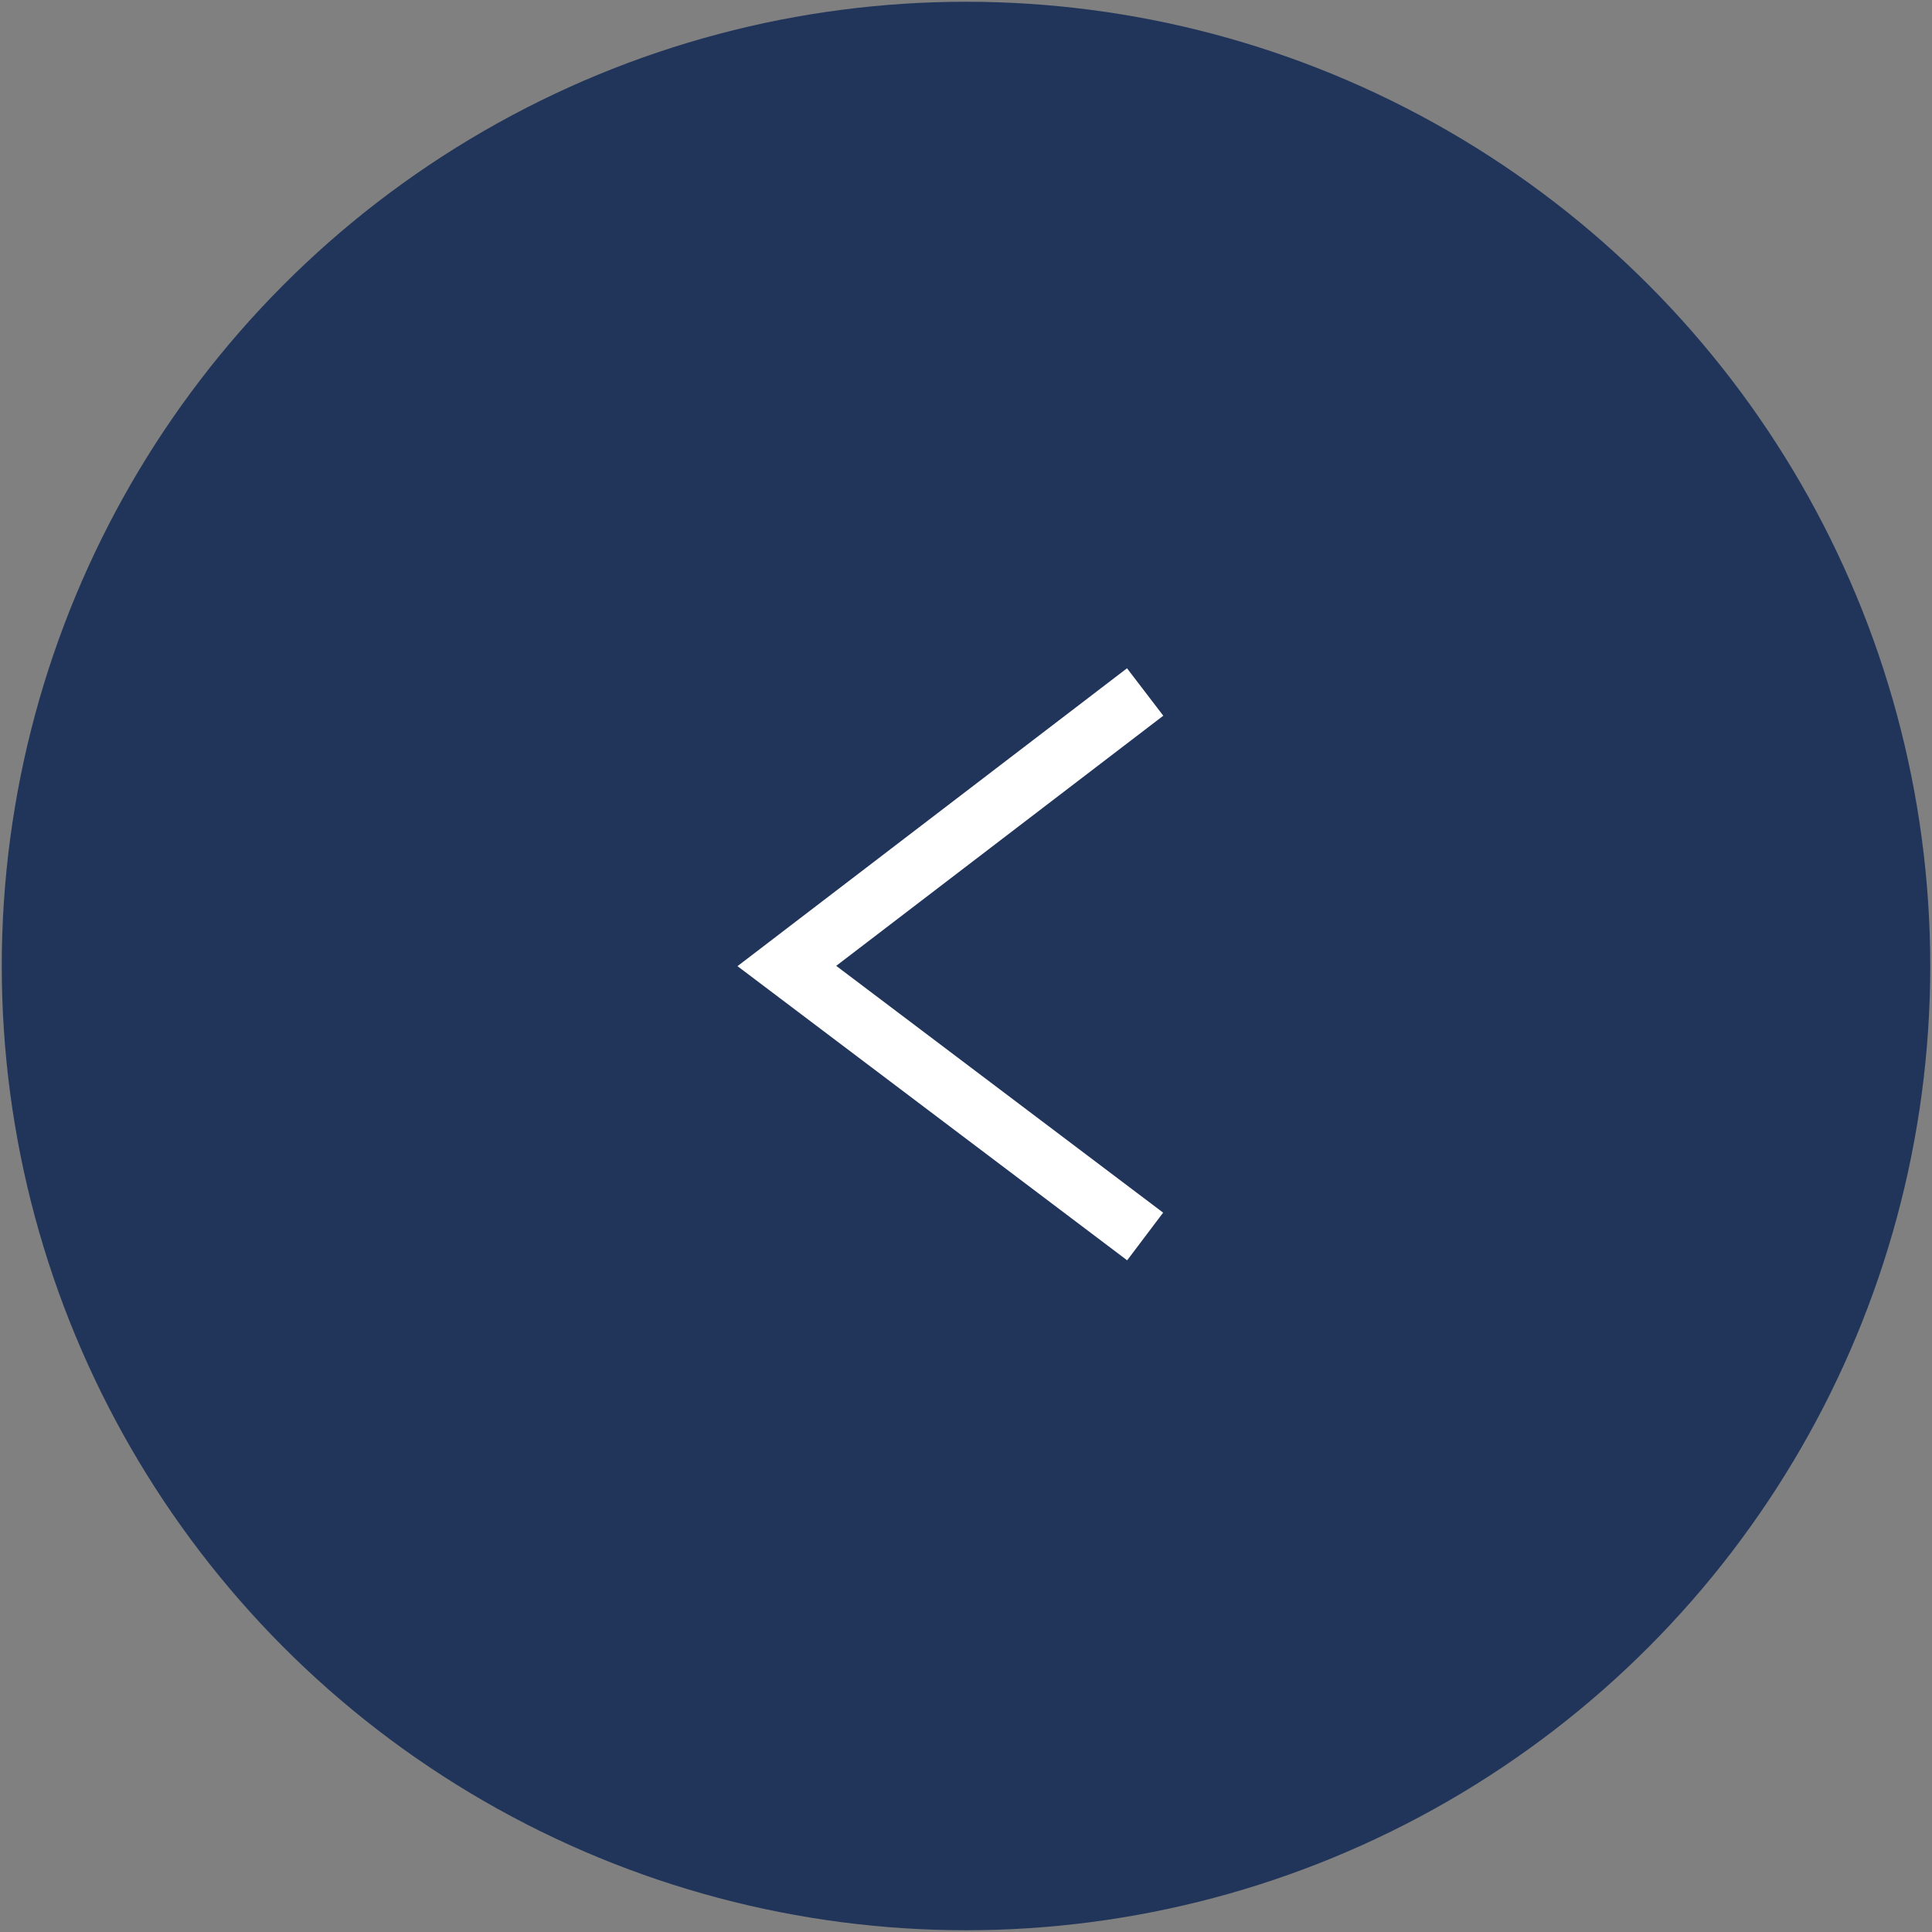
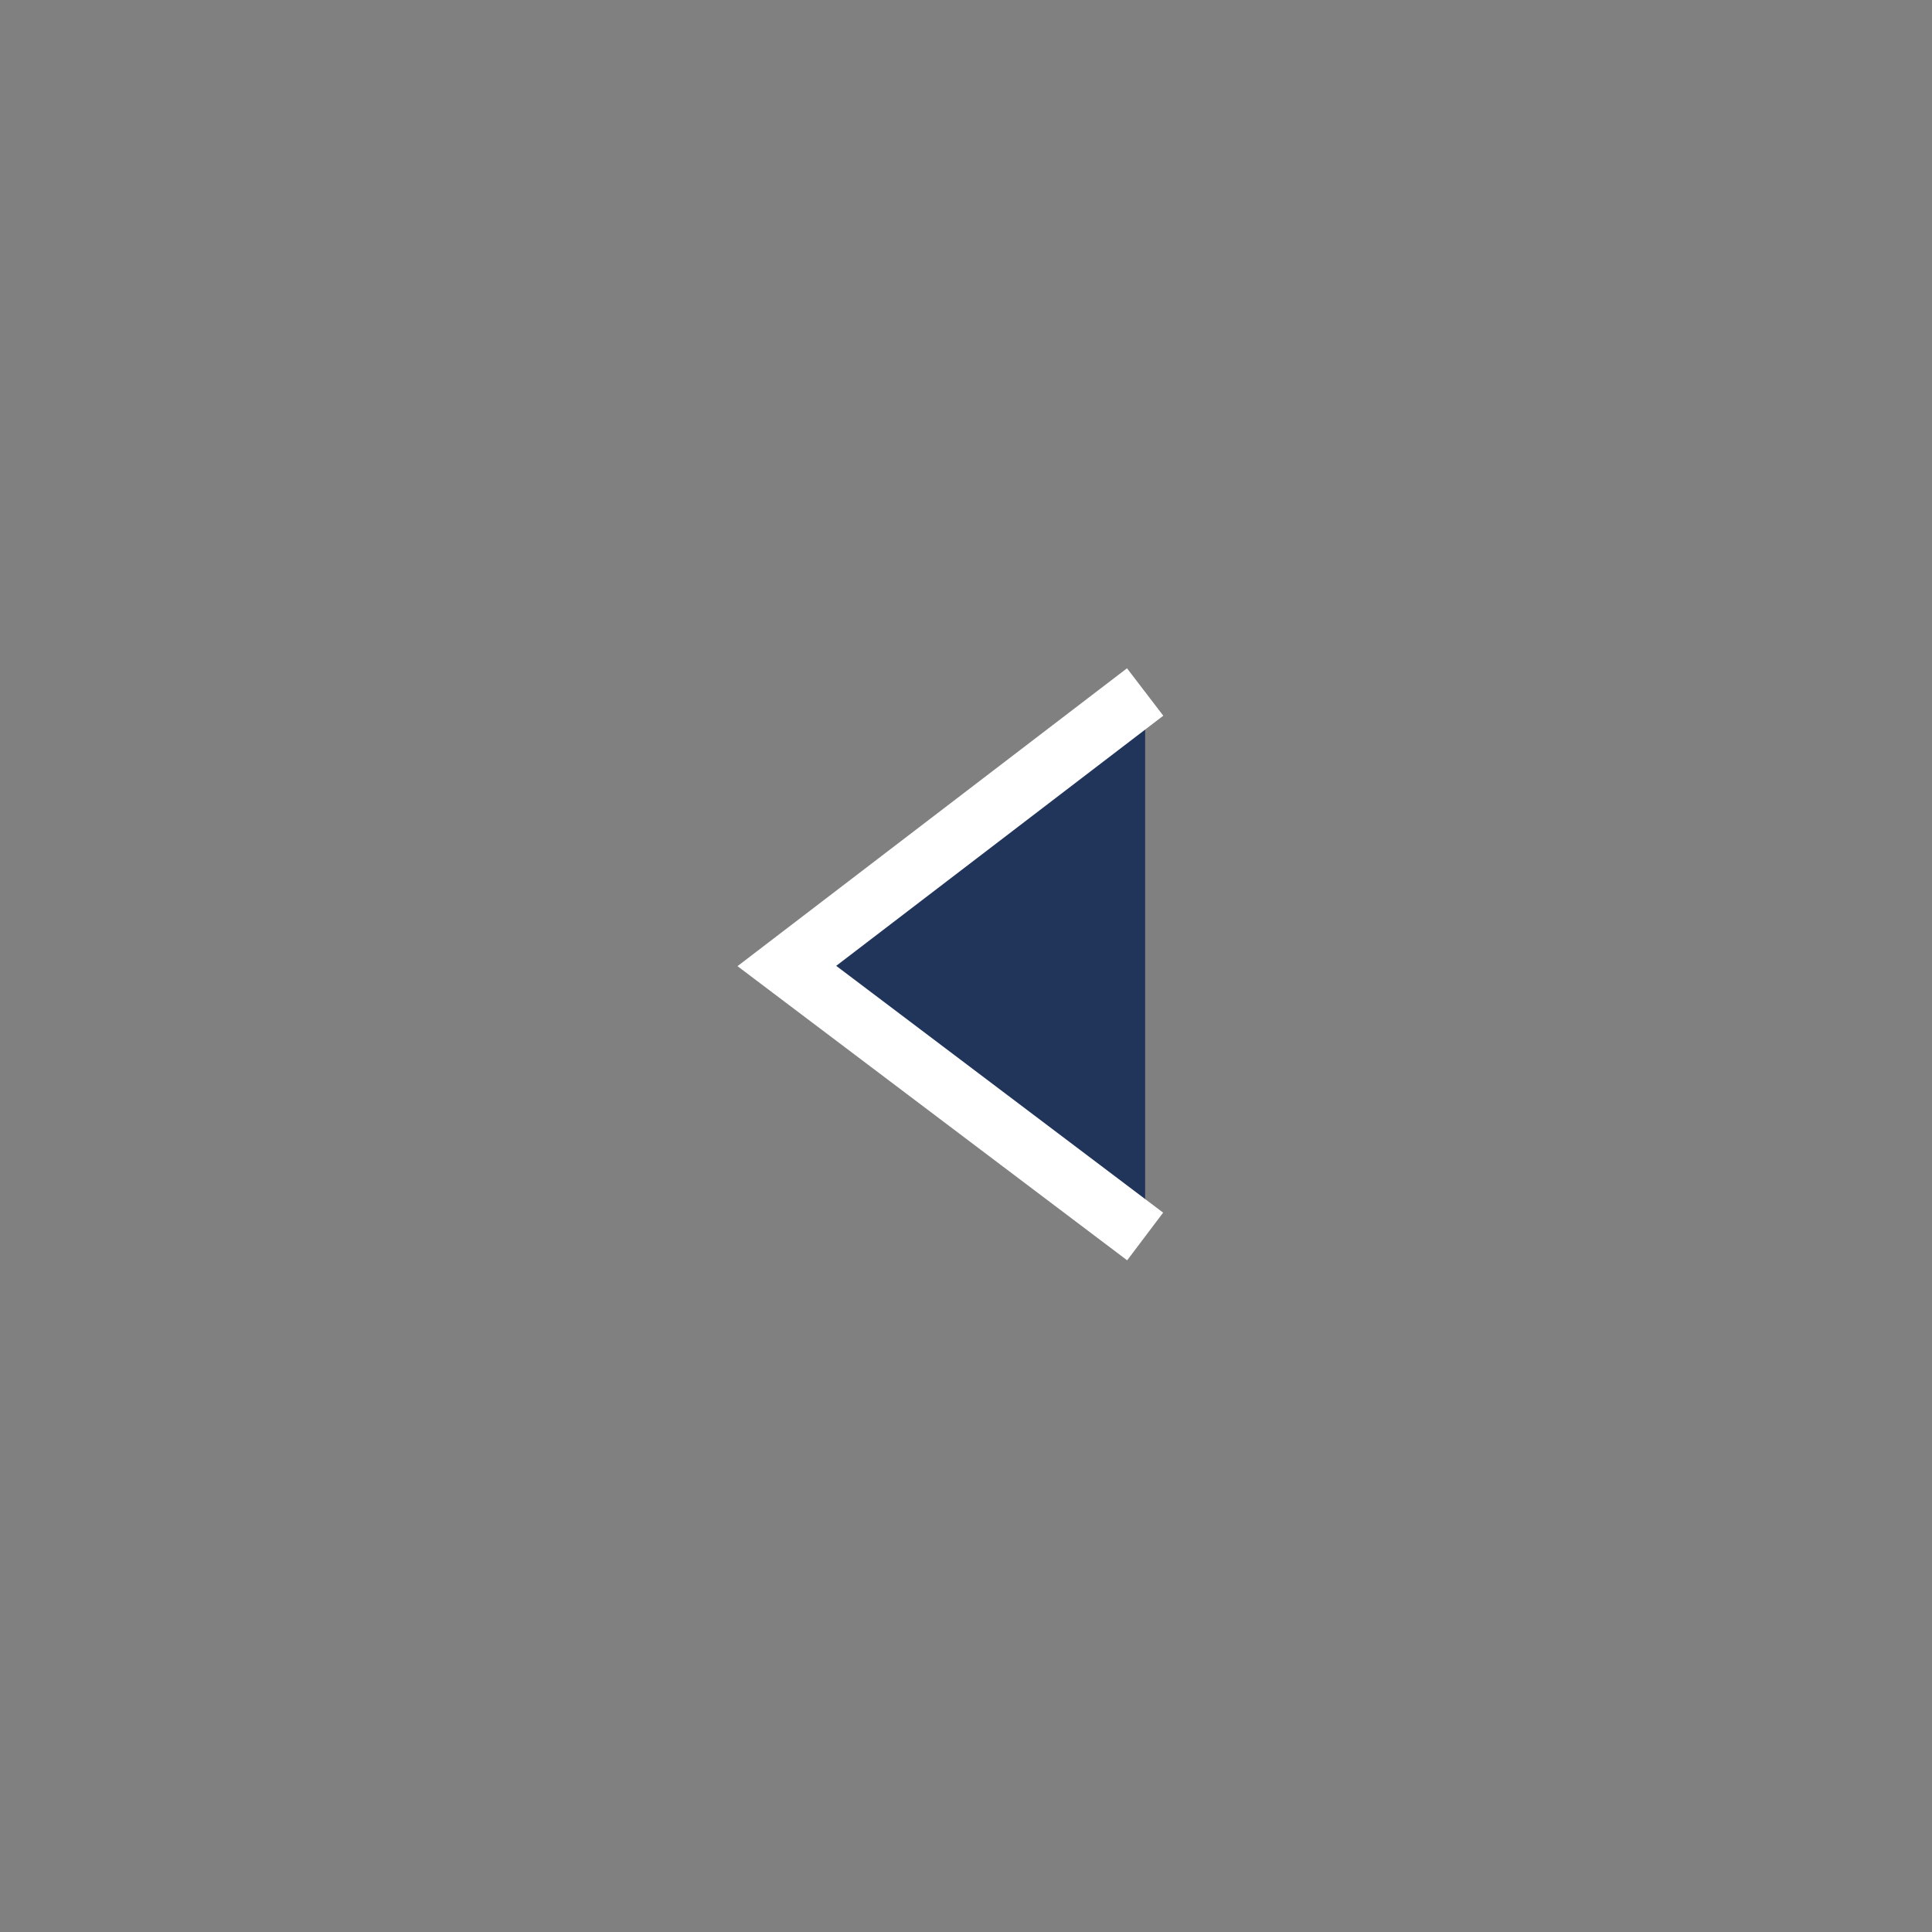
<svg xmlns="http://www.w3.org/2000/svg" id="b" viewBox="0 0 55 55">
  <rect x="0" y="0" width="55" height="55" fill="#808080" stroke="none" />
  <defs>
    <style>      .cls-1 {        stroke: #fff;        stroke-width: 1.7px;      }      .cls-1, .cls-2 {        fill: #21355b;        stroke-miterlimit: 10;      }      .cls-2 {        stroke: #21355b;        stroke-width: 1.5px;      }    </style>
  </defs>
  <g id="c">
-     <circle class="cls-2" cx="27.5" cy="27.5" r="26.7" />
    <polyline class="cls-1" points="32.6 35.2 22.4 27.5 32.6 19.7" />
  </g>
</svg>